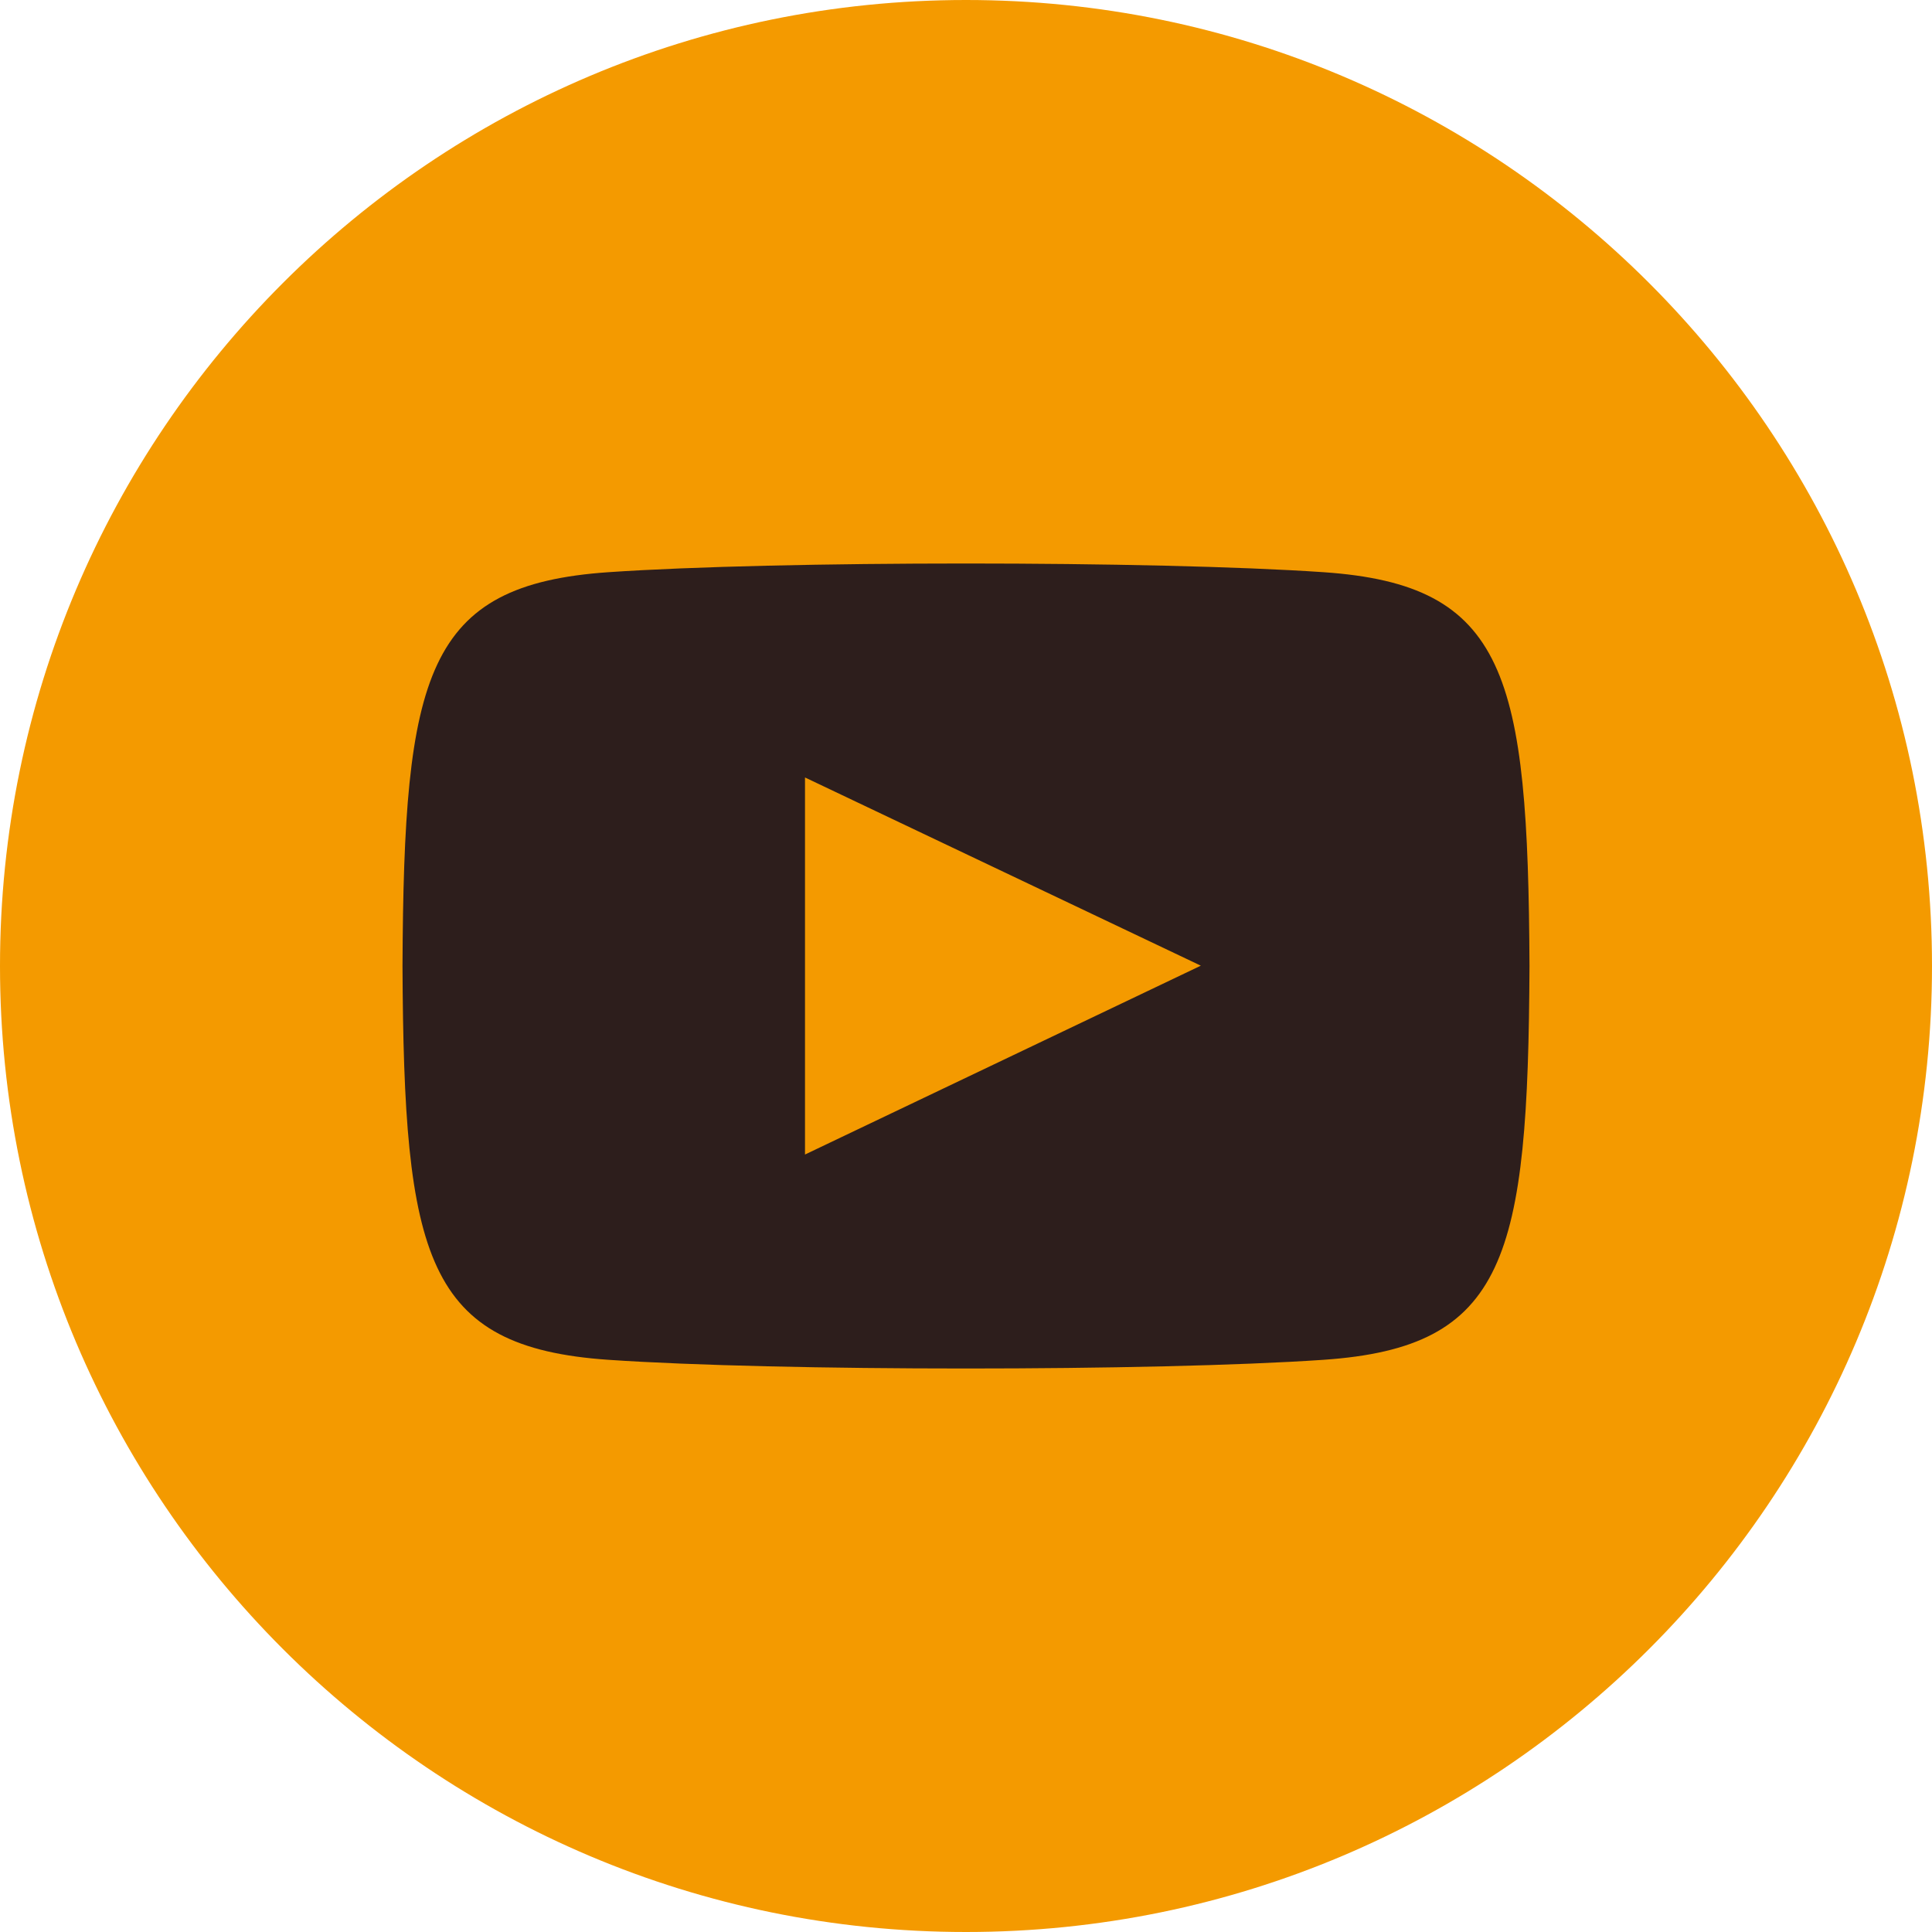
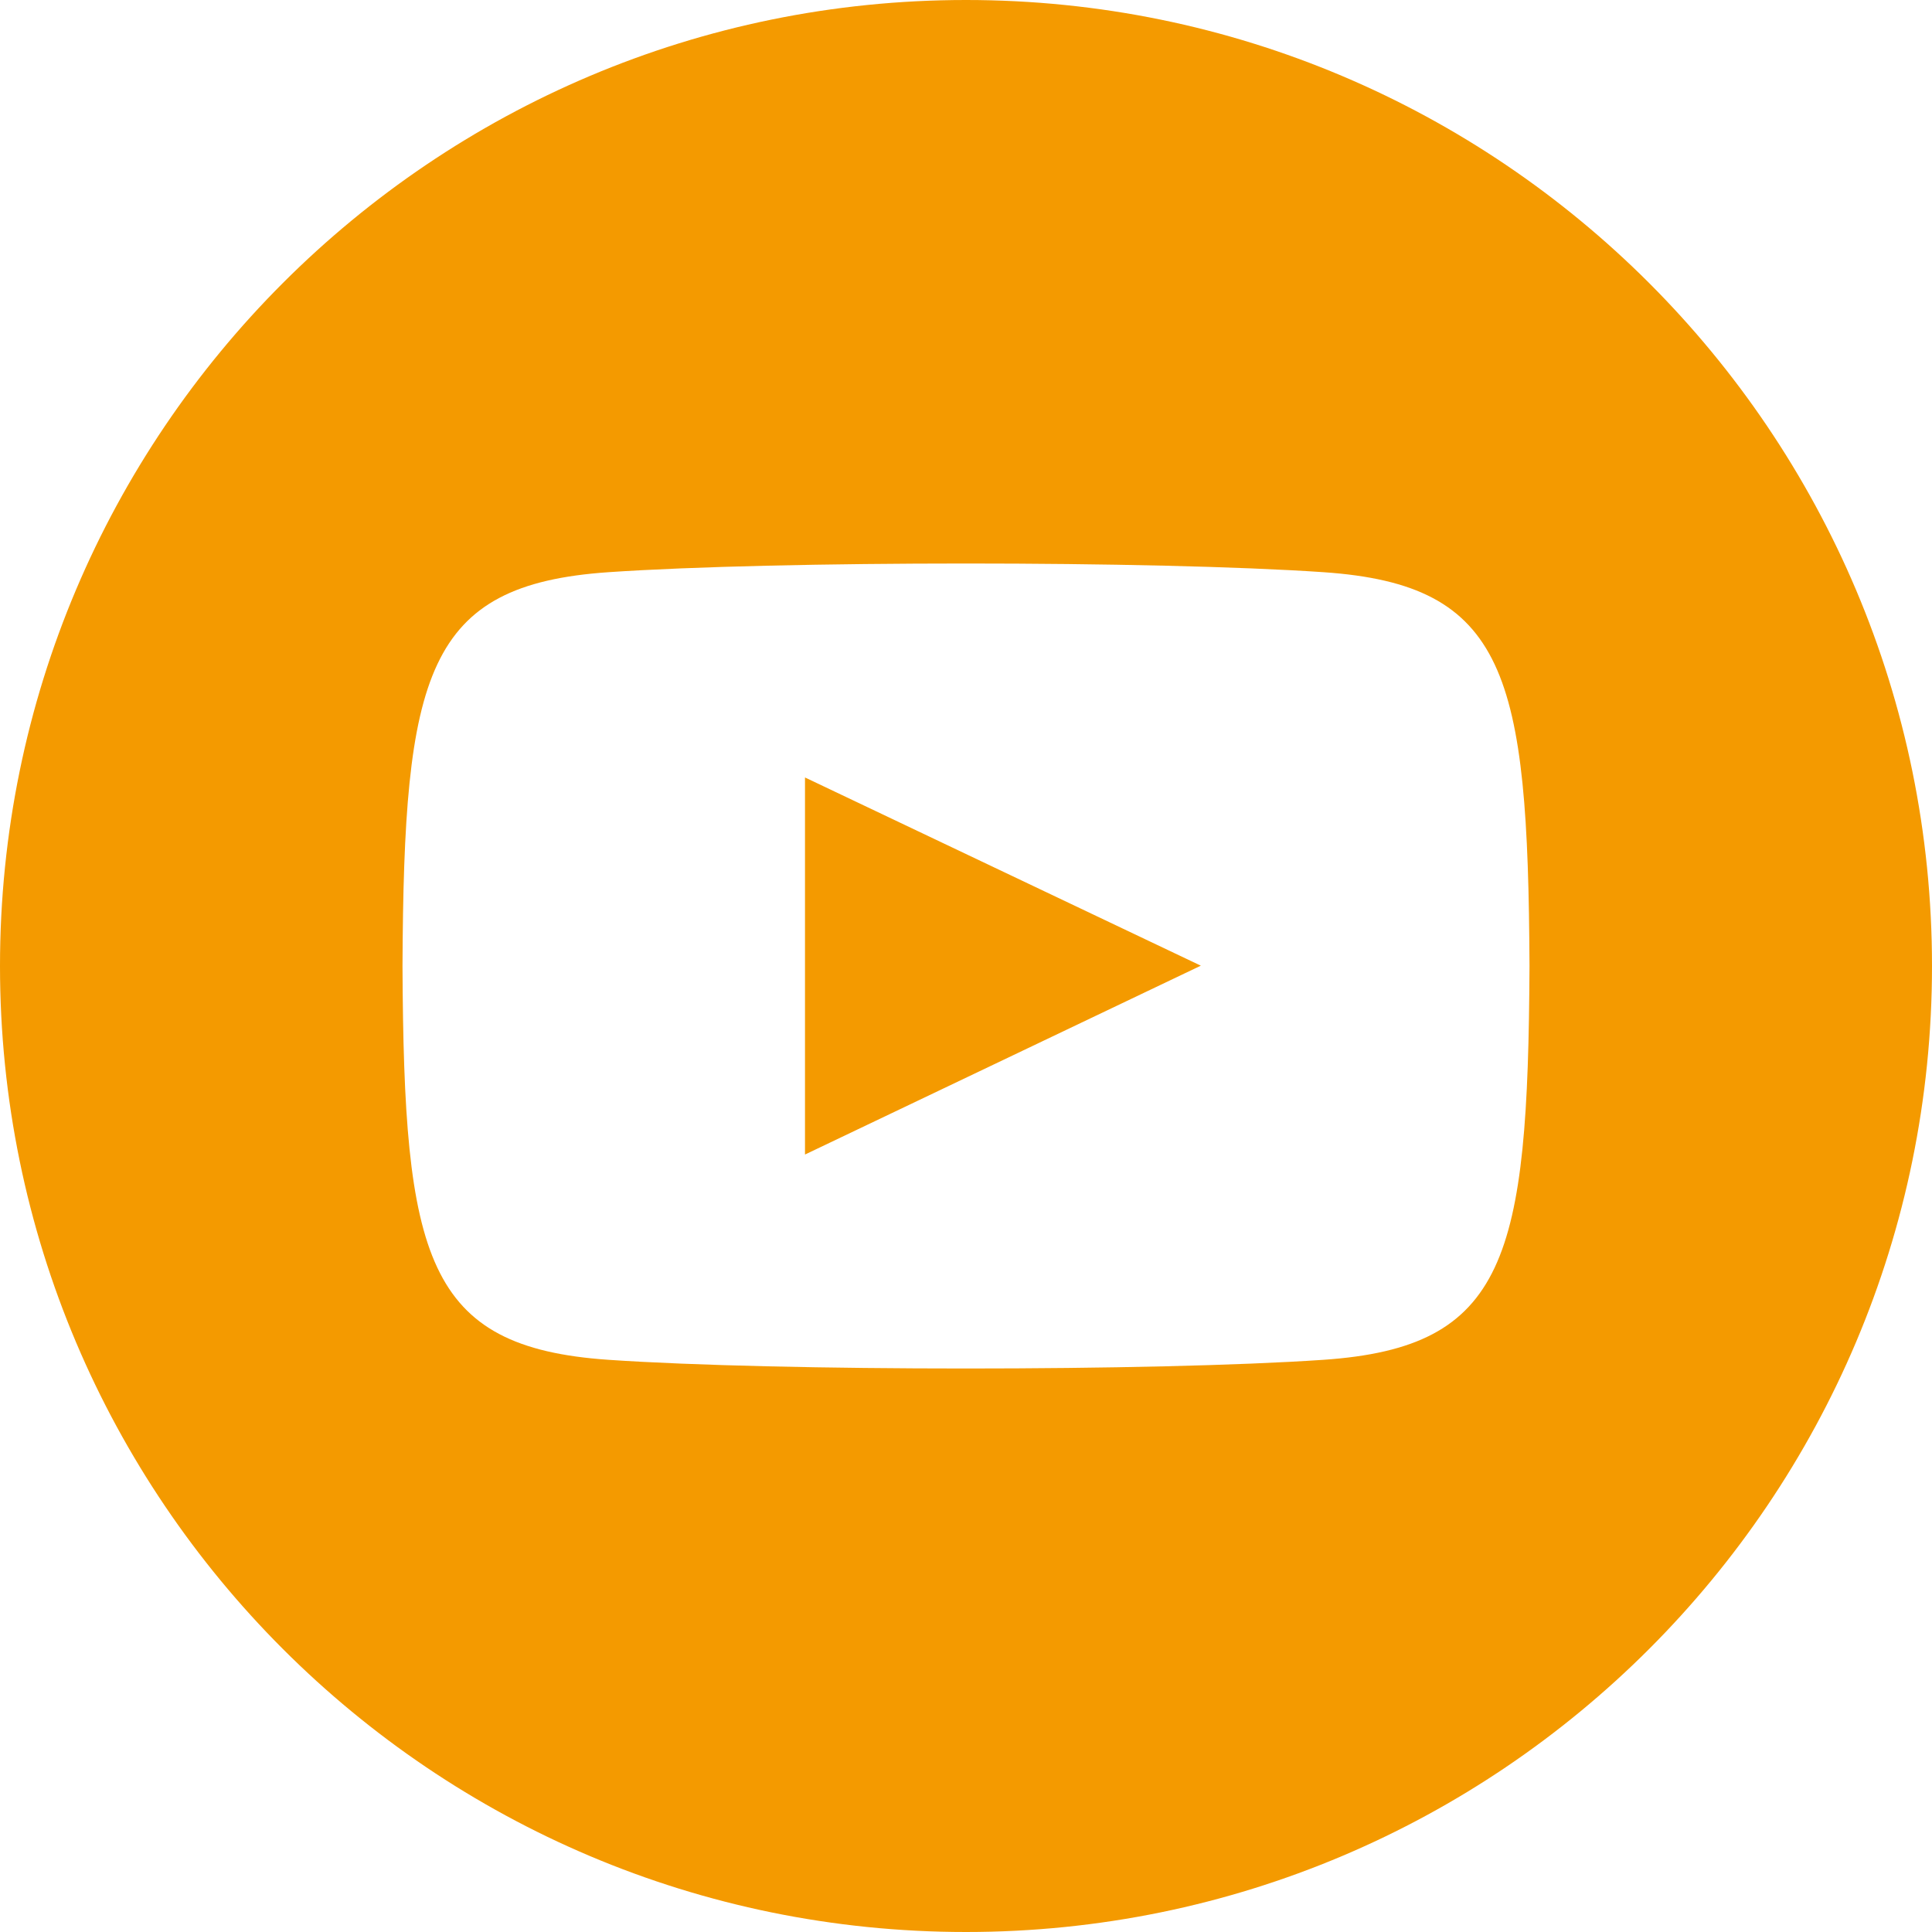
<svg xmlns="http://www.w3.org/2000/svg" width="100%" height="100%" viewBox="0 0 24 24" version="1.1" xml:space="preserve" style="fill-rule:evenodd;clip-rule:evenodd;stroke-linejoin:round;stroke-miterlimit:2;">
-   <rect x="3.702" y="5.86" width="16.186" height="12.402" style="fill:rgb(45,30,28);" />
  <path d="M12,0C5.373,0 0,5.373 0,12C0,18.627 5.373,24 12,24C18.627,24 24,18.627 24,12C24,5.373 18.627,0 12,0ZM16.441,16.892C14.339,17.036 9.657,17.036 7.558,16.892C5.282,16.736 5.017,15.622 5,12C5.017,8.371 5.285,7.264 7.558,7.108C9.657,6.964 14.34,6.964 16.441,7.108C18.718,7.264 18.982,8.378 19,12C18.982,15.629 18.715,16.736 16.441,16.892ZM10,9.658L14.917,11.996L10,14.342L10,9.658Z" style="fill:rgb(244,154,0);fill-rule:nonzero;" />
</svg>